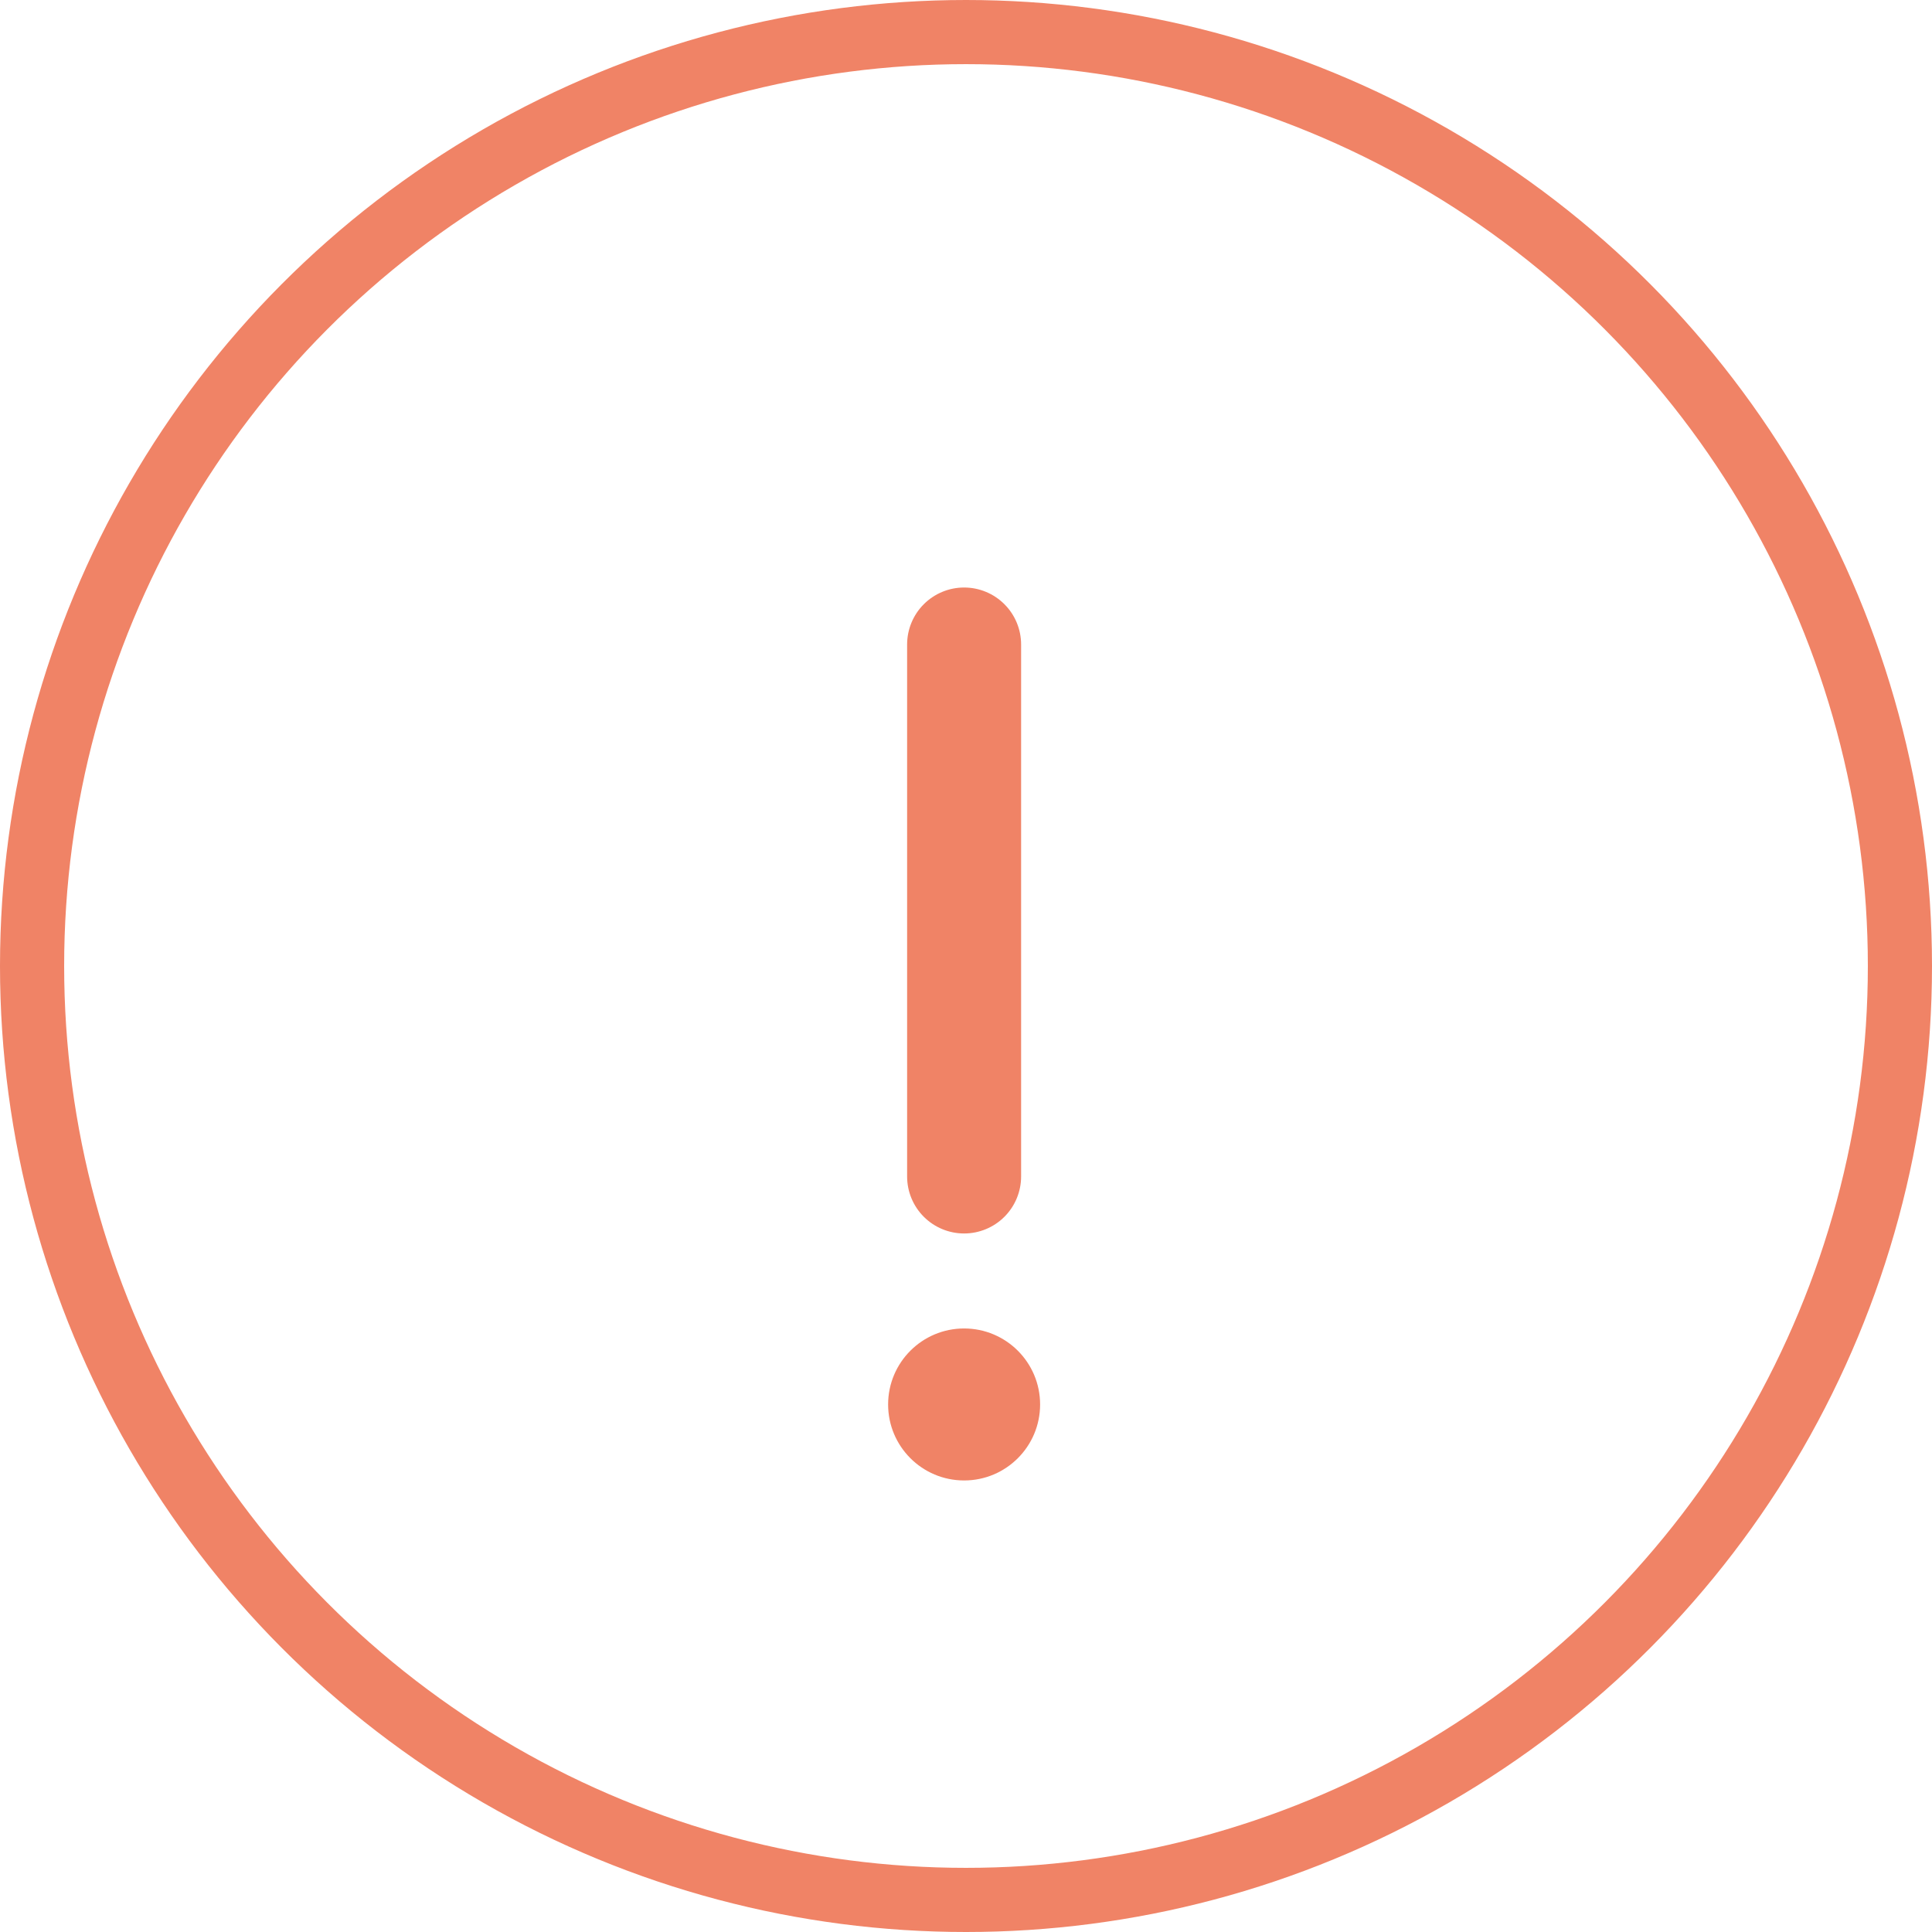
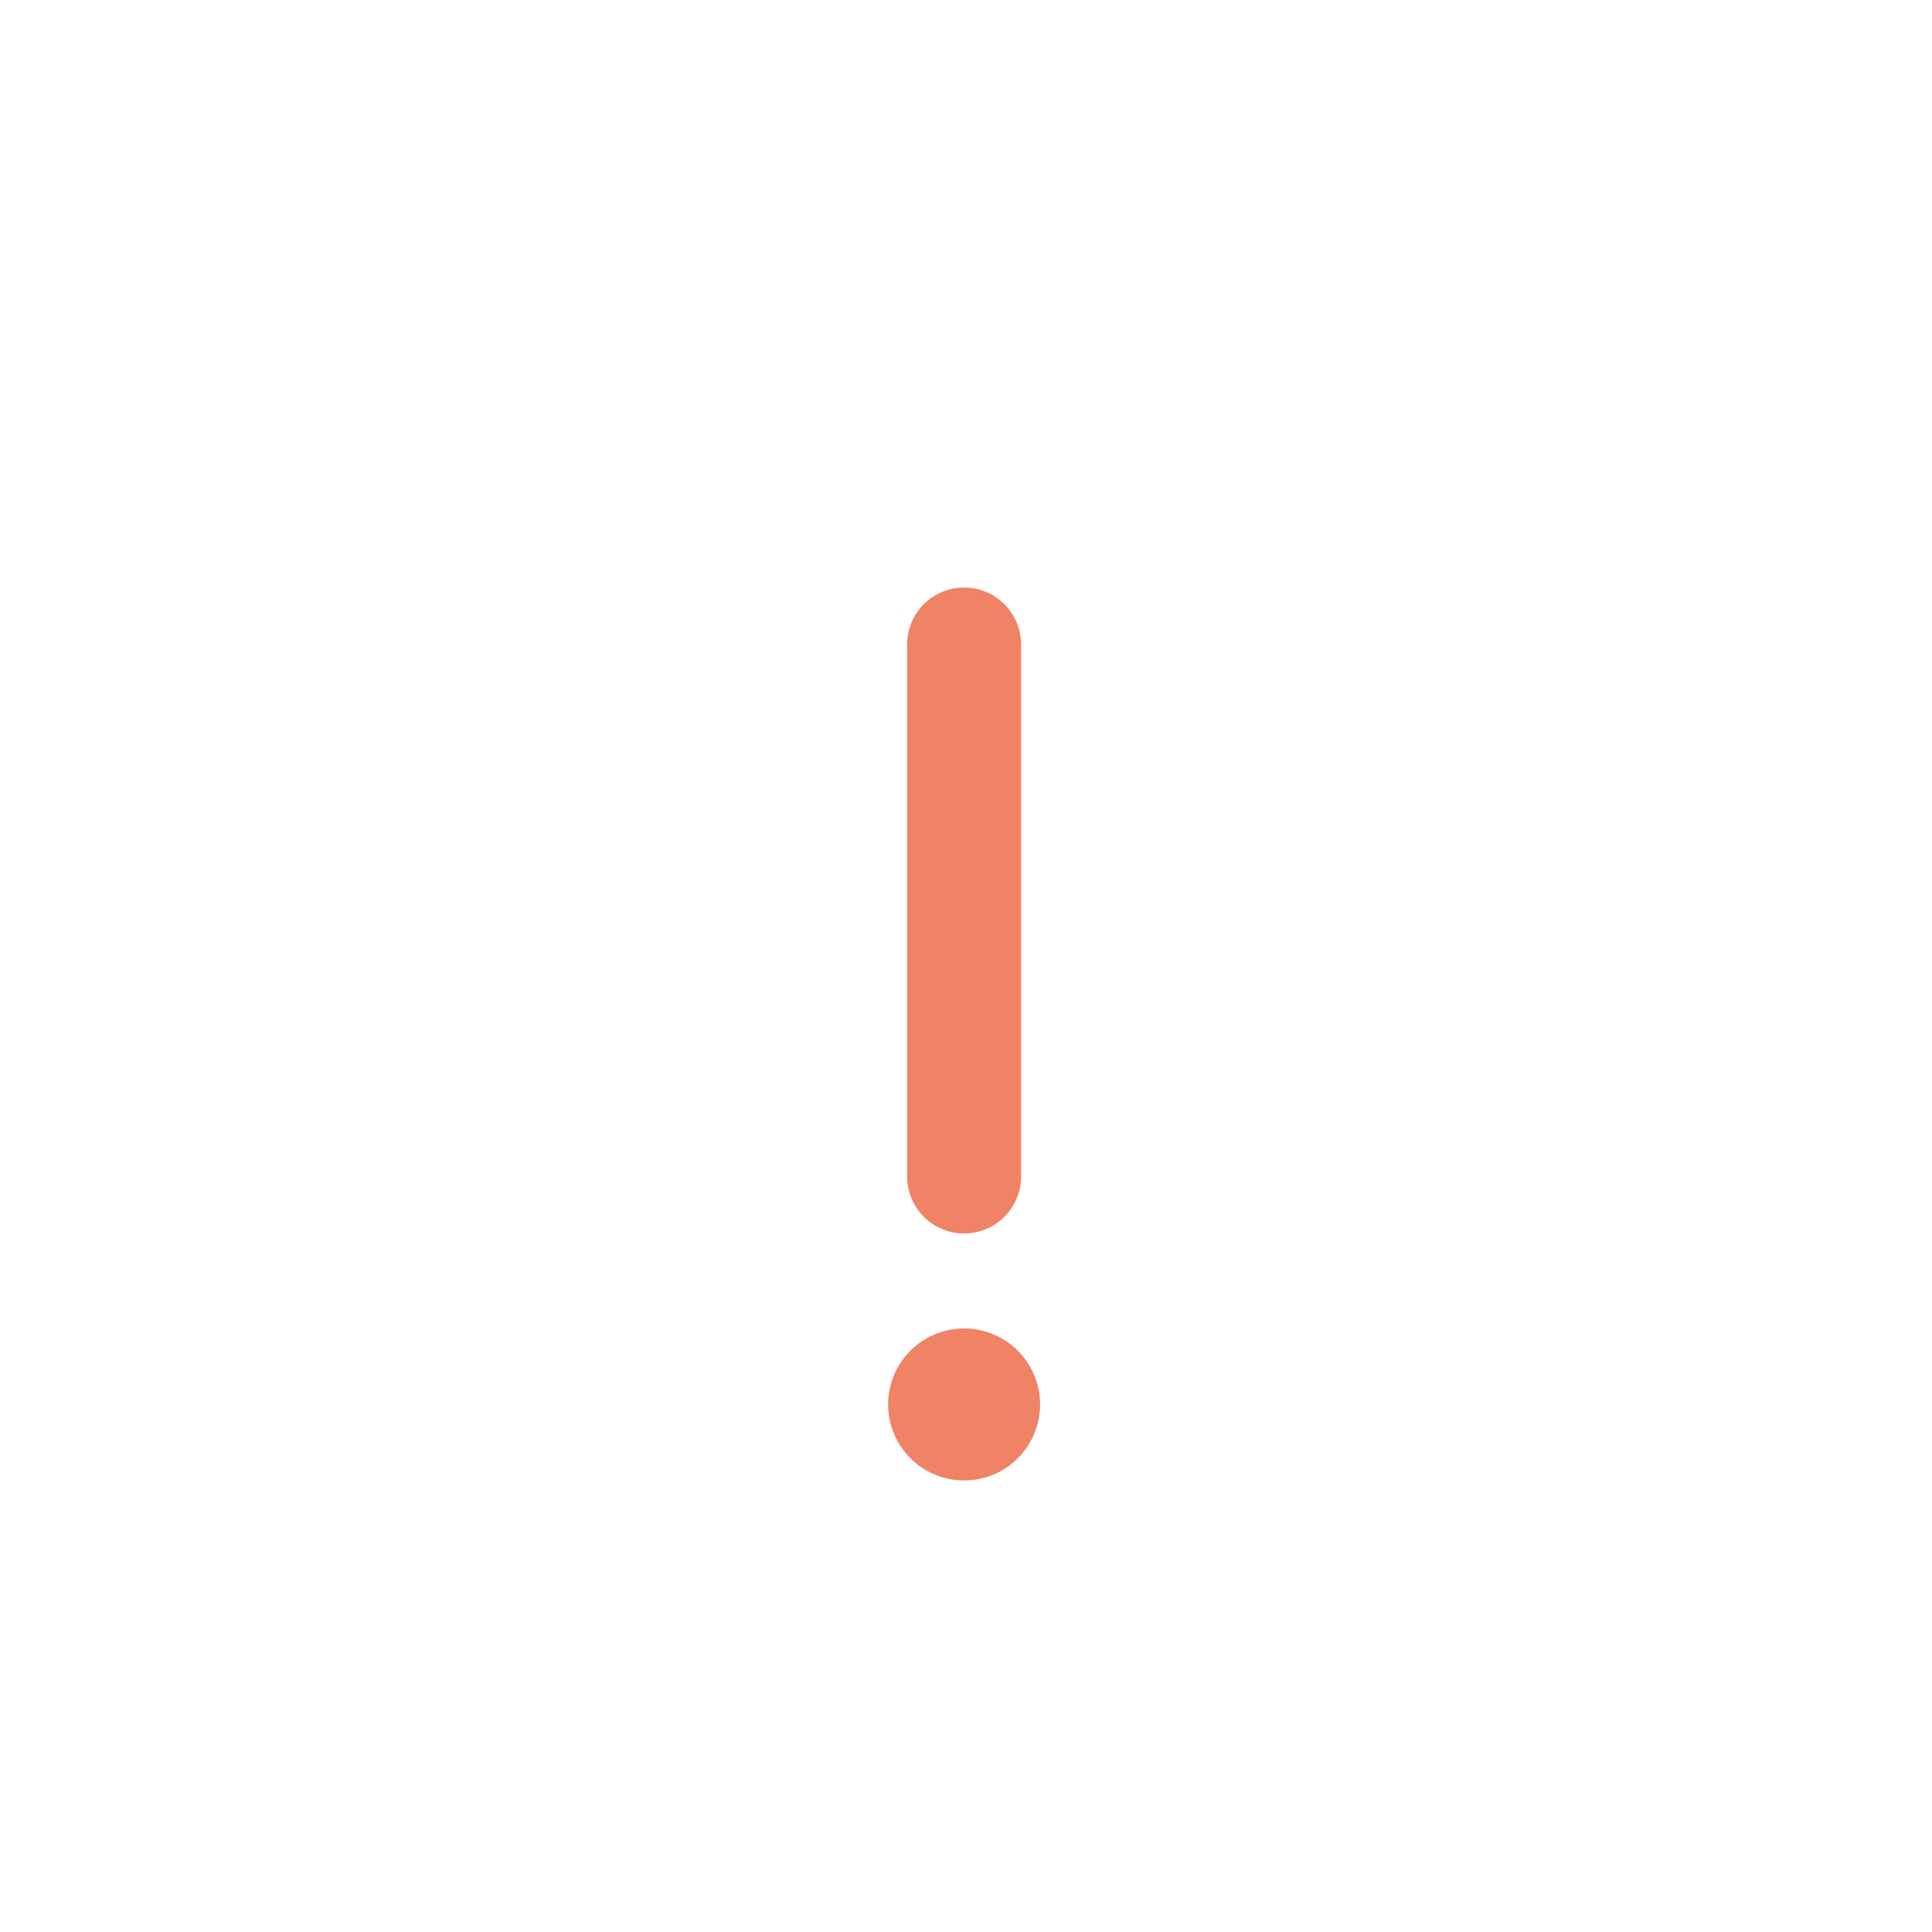
<svg xmlns="http://www.w3.org/2000/svg" width="512" height="512" viewBox="0 0 512 512" fill="none">
  <path d="M255.499 352.058C244.376 352.058 235.36 361.075 235.36 372.198C235.36 383.32 244.376 392.337 255.499 392.337C266.622 392.337 275.639 383.32 275.639 372.198C275.639 361.075 266.622 352.058 255.499 352.058Z" fill="#F08366" />
  <path d="M240.395 311.779C240.395 315.785 241.987 319.627 244.819 322.46C247.652 325.292 251.494 326.884 255.5 326.884C259.506 326.884 263.348 325.292 266.181 322.46C269.013 319.627 270.605 315.785 270.605 311.779H240.395ZM270.605 170.802C270.605 166.796 269.013 162.954 266.181 160.122C263.348 157.289 259.506 155.698 255.5 155.698C251.494 155.698 247.652 157.289 244.819 160.122C241.987 162.954 240.395 166.796 240.395 170.802H270.605ZM270.605 311.779V170.802H240.395V311.779H270.605Z" fill="#F08366" />
-   <circle cx="256" cy="256" r="247.5" stroke="#F08366" stroke-width="17" />
</svg>